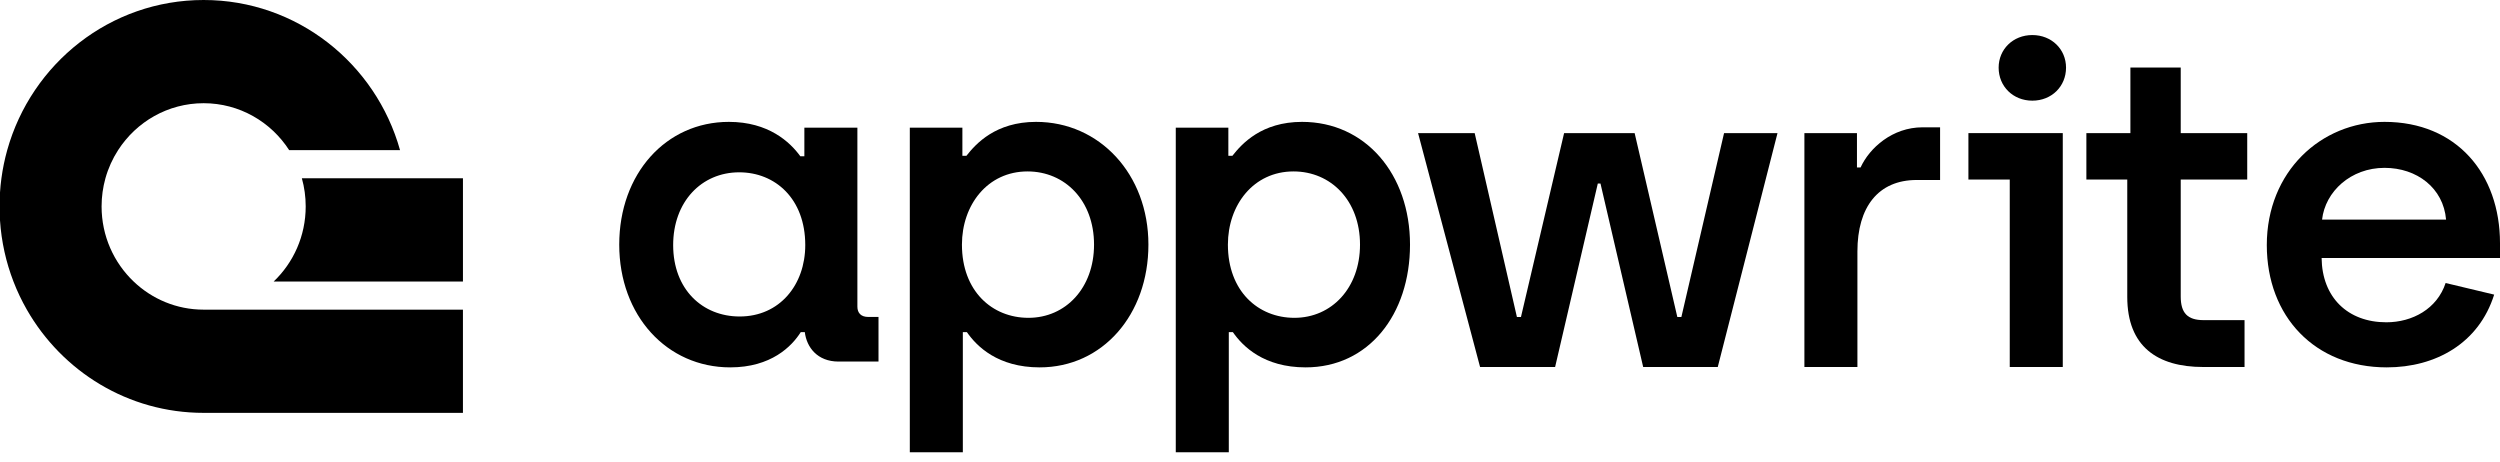
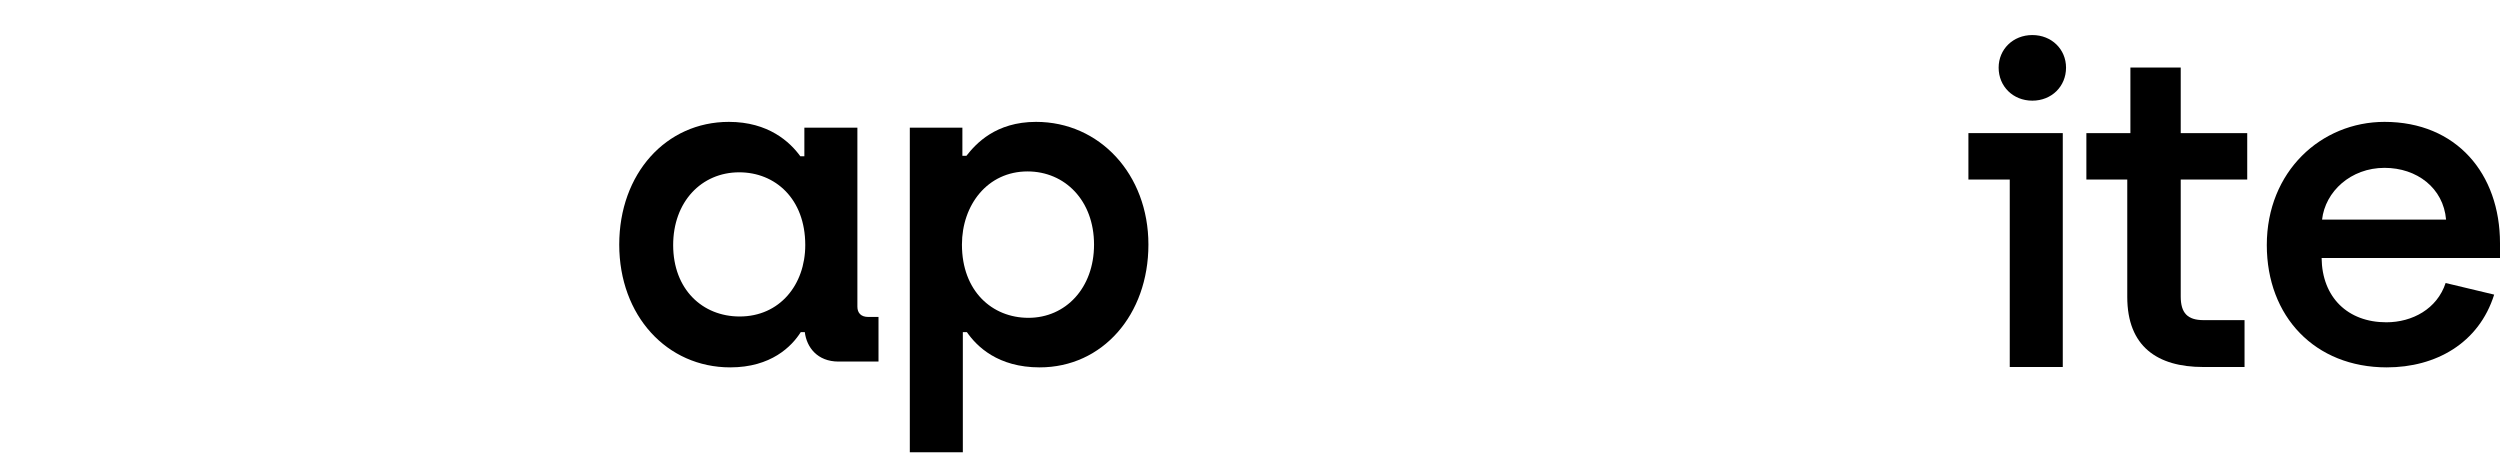
<svg xmlns="http://www.w3.org/2000/svg" width="200" height="37" viewBox="0 0 200 37" fill="none">
  <g clip-path="url(#clip0_581_478)">
    <path d="M58.418 29.39C61.689 29.39 63.343 27.711 64.061 26.569H64.385C64.529 27.783 65.391 28.925 67.081 28.925H70.28V25.355H69.453C68.878 25.355 68.591 25.033 68.591 24.533V10.215H64.349V12.5H64.025C63.199 11.357 61.473 9.75 58.31 9.75C53.278 9.75 49.539 13.893 49.539 19.57C49.539 25.247 53.349 29.39 58.418 29.39ZM59.173 25.319C56.189 25.319 53.853 23.141 53.853 19.606C53.853 16.142 56.117 13.785 59.137 13.785C62.013 13.785 64.421 15.892 64.421 19.606C64.421 22.784 62.372 25.319 59.173 25.319Z" fill="black" />
    <path d="M72.785 36.181H77.027V26.569H77.35C78.141 27.711 79.831 29.39 83.174 29.39C88.206 29.39 91.873 25.176 91.873 19.57C91.873 13.928 87.955 9.75 82.886 9.75C79.651 9.75 78.069 11.5 77.314 12.464H76.991V10.215H72.785V36.181ZM82.275 25.426C79.363 25.426 76.955 23.284 76.955 19.57C76.955 16.392 79.004 13.714 82.203 13.714C85.187 13.714 87.523 16.035 87.523 19.57C87.523 23.034 85.259 25.426 82.275 25.426Z" fill="black" />
-     <path d="M94.062 36.181H98.304V26.569H98.628C99.418 27.711 101.108 29.39 104.451 29.39C109.484 29.39 112.801 25.176 112.801 19.57C112.801 13.928 109.232 9.75 104.164 9.75C100.928 9.75 99.347 11.5 98.592 12.464H98.268V10.215H94.062V36.181ZM103.552 25.426C100.641 25.426 98.232 23.284 98.232 19.57C98.232 16.392 100.281 13.714 103.481 13.714C106.464 13.714 108.801 16.035 108.801 19.57C108.801 23.034 106.536 25.426 103.552 25.426Z" fill="black" />
-     <path d="M118.406 29.36H124.409L127.824 14.684H128.039L131.454 29.36H137.421L142.2 10.649H137.925L134.51 25.361H134.186L130.771 10.649H125.128L121.677 25.361H121.353L117.974 10.649H113.445L118.406 29.36Z" fill="black" />
-     <path d="M144.352 29.36H148.593V20.112C148.593 16.577 150.247 14.399 153.338 14.399H155.207V10.185H153.805C151.397 10.185 149.564 11.828 148.845 13.399H148.557V10.649H144.352V29.36Z" fill="black" />
    <path d="M176.256 29.36H179.563V25.611H176.292C174.998 25.611 174.458 25.04 174.458 23.718V14.363H179.778V10.649H174.458V5.4H170.432V10.649H166.91V14.363H170.181V23.754C170.181 27.718 172.589 29.36 176.256 29.36Z" fill="black" />
    <path d="M190.941 29.39C194.86 29.39 198.31 27.461 199.533 23.569L195.65 22.641C194.967 24.712 192.99 25.783 190.906 25.783C187.814 25.783 185.765 23.784 185.729 20.641H200V19.463C200 13.893 196.513 9.75 190.762 9.75C185.693 9.75 181.344 13.714 181.344 19.606C181.344 25.319 185.19 29.39 190.941 29.39ZM185.765 17.57C186.017 15.321 188.066 13.428 190.762 13.428C193.35 13.428 195.471 15.035 195.686 17.57H185.765Z" fill="black" />
    <path fill-rule="evenodd" clip-rule="evenodd" d="M165.022 29.36H160.78V14.363H157.473V10.649H165.022V29.36Z" fill="black" />
    <path d="M162.587 8.053C164.133 8.053 165.283 6.91 165.283 5.41C165.283 3.946 164.133 2.804 162.587 2.804C161.042 2.804 159.891 3.946 159.891 5.41C159.891 6.91 161.042 8.053 162.587 8.053Z" fill="black" />
-     <path d="M37.035 24.772V33.029H16.291C10.247 33.029 4.97 29.709 2.147 24.772C1.737 24.055 1.377 23.302 1.076 22.52C0.485 20.989 0.113 19.346 0 17.631V15.399C0.024 15.016 0.063 14.637 0.114 14.263C0.217 13.494 0.373 12.742 0.577 12.011C2.515 5.079 8.816 0 16.291 0C23.765 0 30.066 5.079 32.003 12.011H23.134C21.677 9.751 19.157 8.257 16.291 8.257C13.425 8.257 10.904 9.751 9.448 12.011C9.004 12.698 8.66 13.455 8.434 14.263C8.234 14.979 8.127 15.734 8.127 16.515C8.127 18.882 9.111 21.015 10.689 22.52C12.151 23.917 14.122 24.772 16.291 24.772H37.035Z" fill="black" />
-     <path d="M37.036 14.263V22.52H21.895C23.472 21.015 24.456 18.882 24.456 16.515C24.456 15.734 24.35 14.979 24.149 14.263H37.036Z" fill="black" />
  </g>
  <defs>
    <clipPath id="clip0_581_478">
      <rect width="200" height="37" fill="white" />
    </clipPath>
  </defs>
</svg>